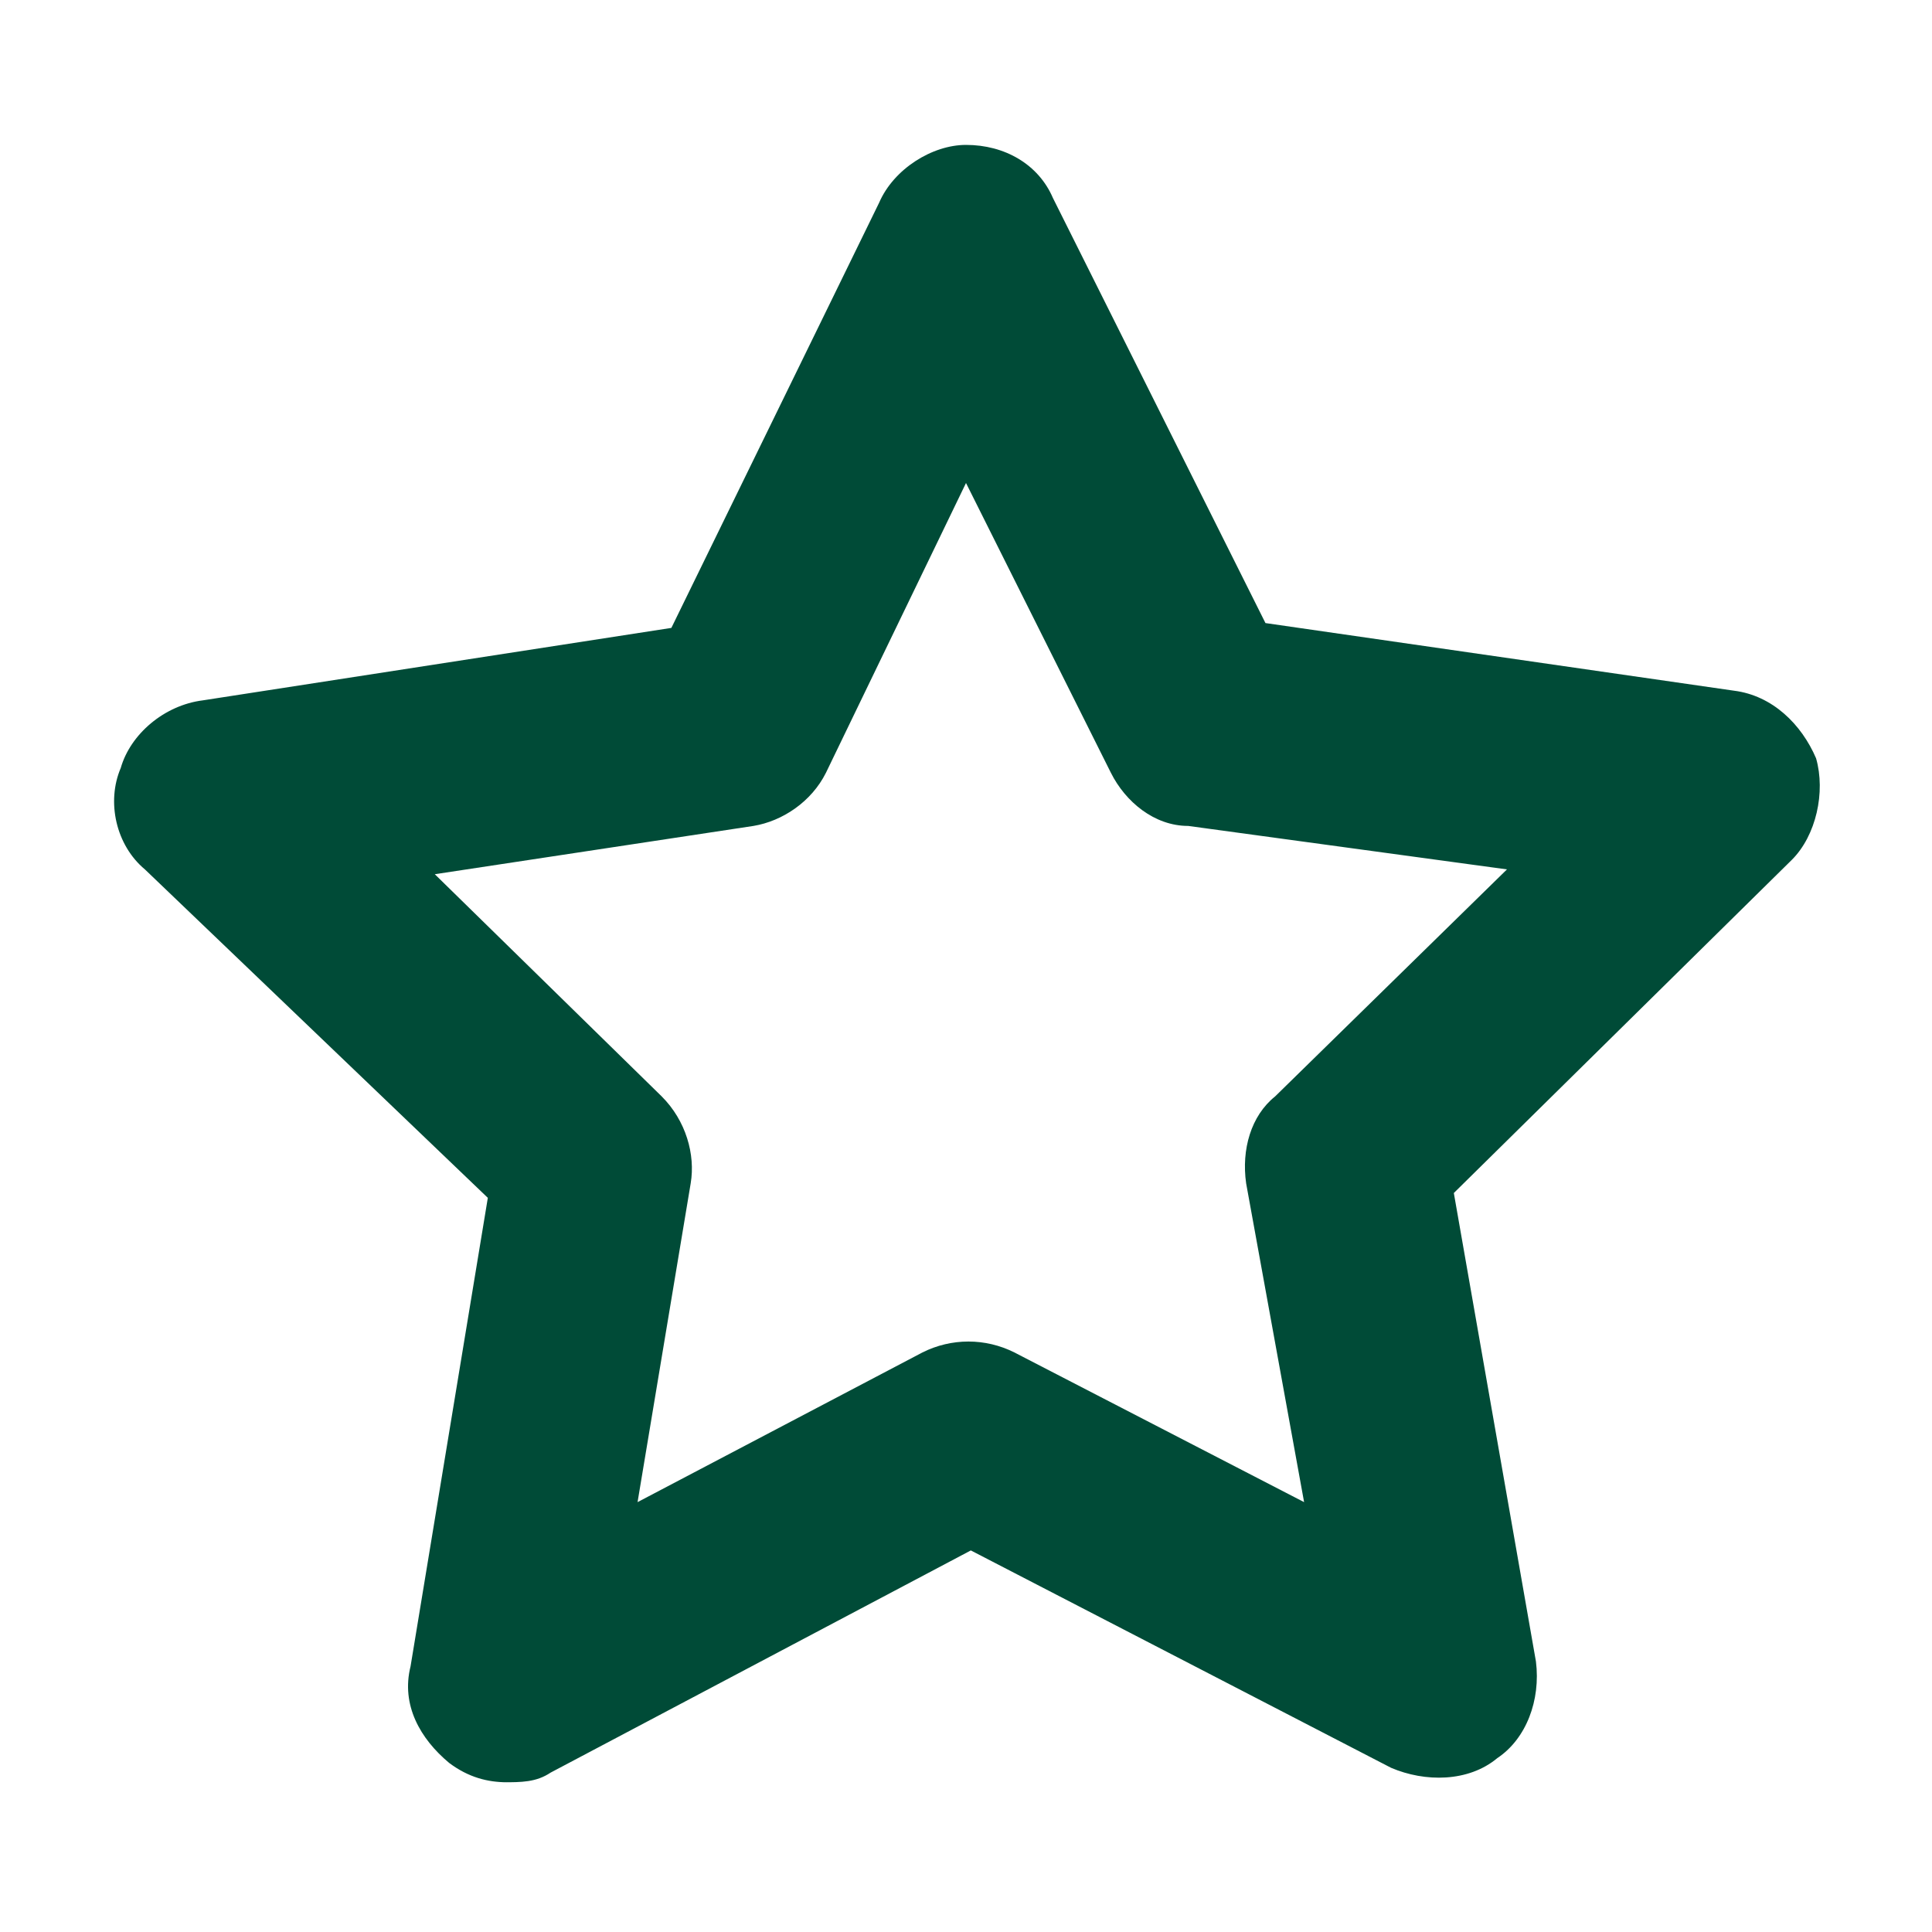
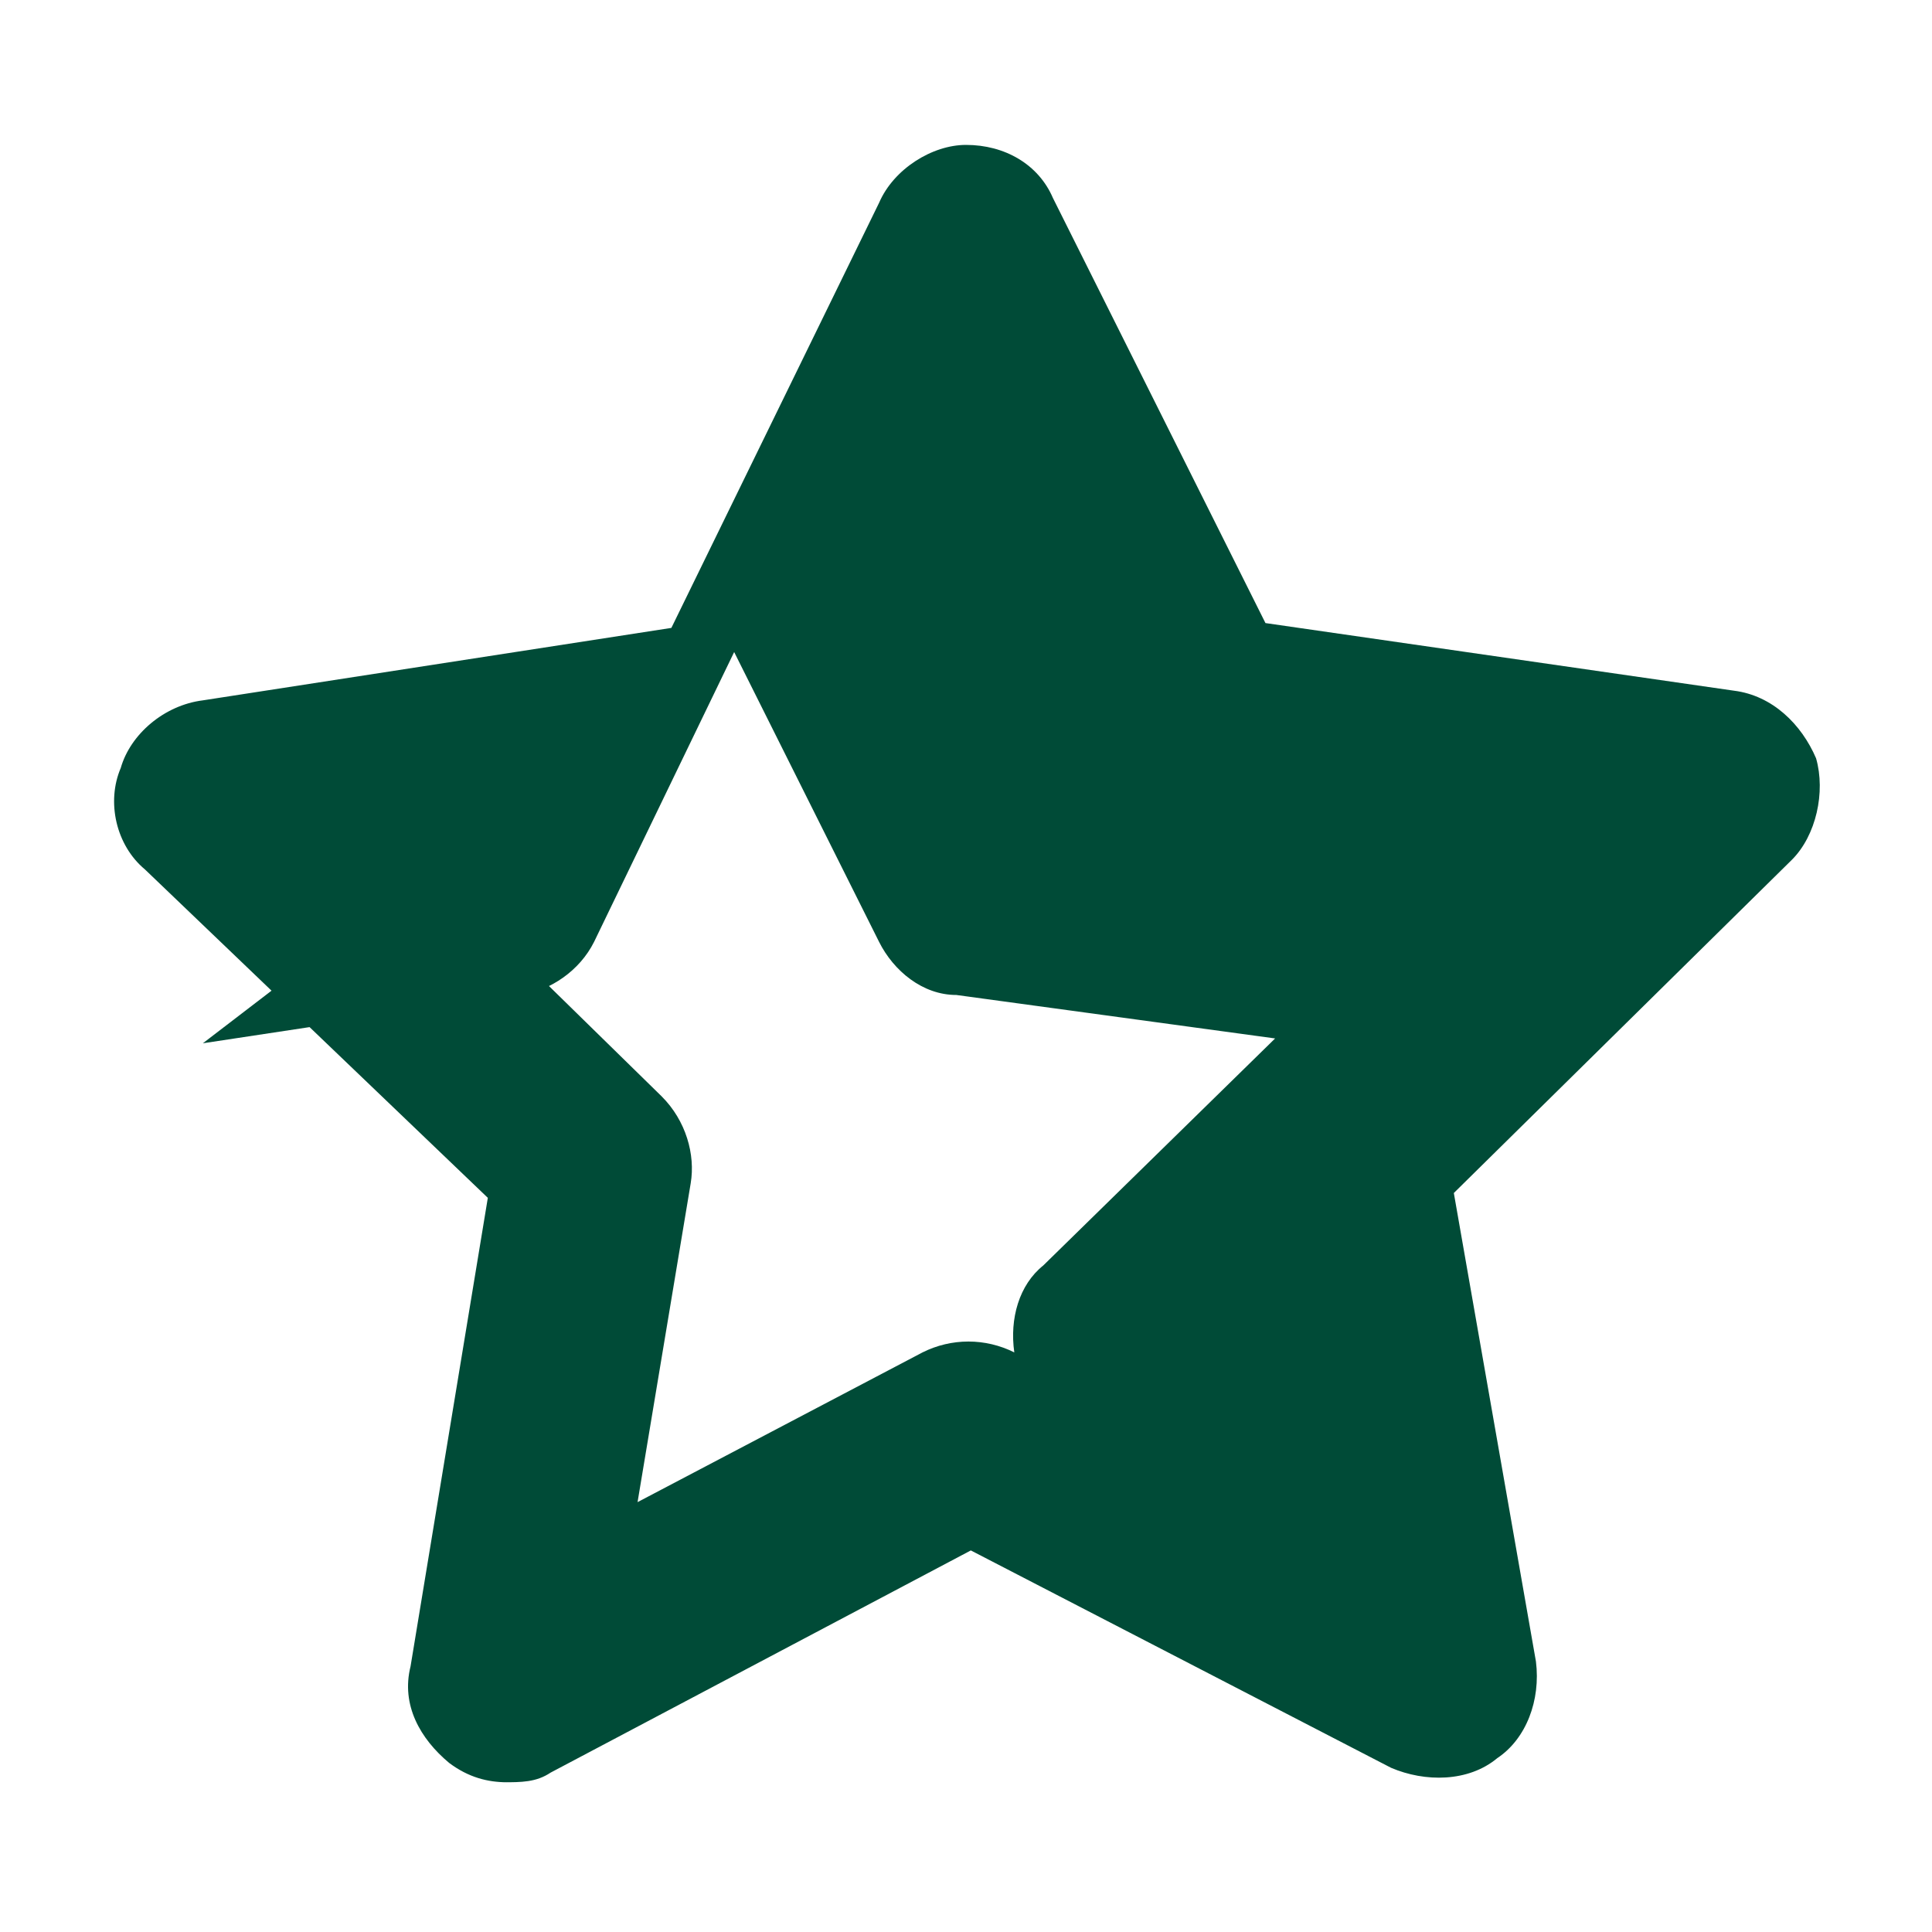
<svg xmlns="http://www.w3.org/2000/svg" data-name="Layer 1" id="Layer_1" version="1.1" viewBox="0 0 40 40">
  <defs>
    <style>
      .cls-1 {
        fill: #004b37;
        stroke-width: 0px;
      }
    </style>
  </defs>
-   <path class="cls-1" d="M10.5,36.9c-.4,0-.8-.1-1.2-.4-.6-.5-1-1.2-.8-2l1.6-9.7-7.1-6.8c-.6-.5-.8-1.4-.5-2.1.2-.7.9-1.3,1.7-1.4l9.7-1.5,4.3-8.8c.3-.7,1.1-1.2,1.8-1.2h0c.8,0,1.5.4,1.8,1.1l4.4,8.8,9.7,1.4c.8.1,1.4.7,1.7,1.4.2.7,0,1.6-.5,2.1l-7,6.9,1.7,9.7c.1.8-.2,1.6-.8,2-.6.5-1.5.5-2.2.2l-8.7-4.5-8.7,4.6c-.3.2-.6.2-1,.2ZM8.9,18l4.8,4.7c.5.5.7,1.2.6,1.8l-1.1,6.6,5.9-3.1c.6-.3,1.3-.3,1.9,0l6,3.1-1.2-6.6c-.1-.7.1-1.4.6-1.8l4.8-4.7-6.6-.9c-.7,0-1.3-.5-1.6-1.1l-3-6-2.9,6c-.3.6-.9,1-1.5,1.1l-6.6,1Z" />
+   <path class="cls-1" d="M10.5,36.9c-.4,0-.8-.1-1.2-.4-.6-.5-1-1.2-.8-2l1.6-9.7-7.1-6.8c-.6-.5-.8-1.4-.5-2.1.2-.7.9-1.3,1.7-1.4l9.7-1.5,4.3-8.8c.3-.7,1.1-1.2,1.8-1.2h0c.8,0,1.5.4,1.8,1.1l4.4,8.8,9.7,1.4c.8.1,1.4.7,1.7,1.4.2.7,0,1.6-.5,2.1l-7,6.9,1.7,9.7c.1.8-.2,1.6-.8,2-.6.5-1.5.5-2.2.2l-8.7-4.5-8.7,4.6c-.3.2-.6.2-1,.2ZM8.9,18l4.8,4.7c.5.5.7,1.2.6,1.8l-1.1,6.6,5.9-3.1c.6-.3,1.3-.3,1.9,0c-.1-.7.1-1.4.6-1.8l4.8-4.7-6.6-.9c-.7,0-1.3-.5-1.6-1.1l-3-6-2.9,6c-.3.6-.9,1-1.5,1.1l-6.6,1Z" />
</svg>